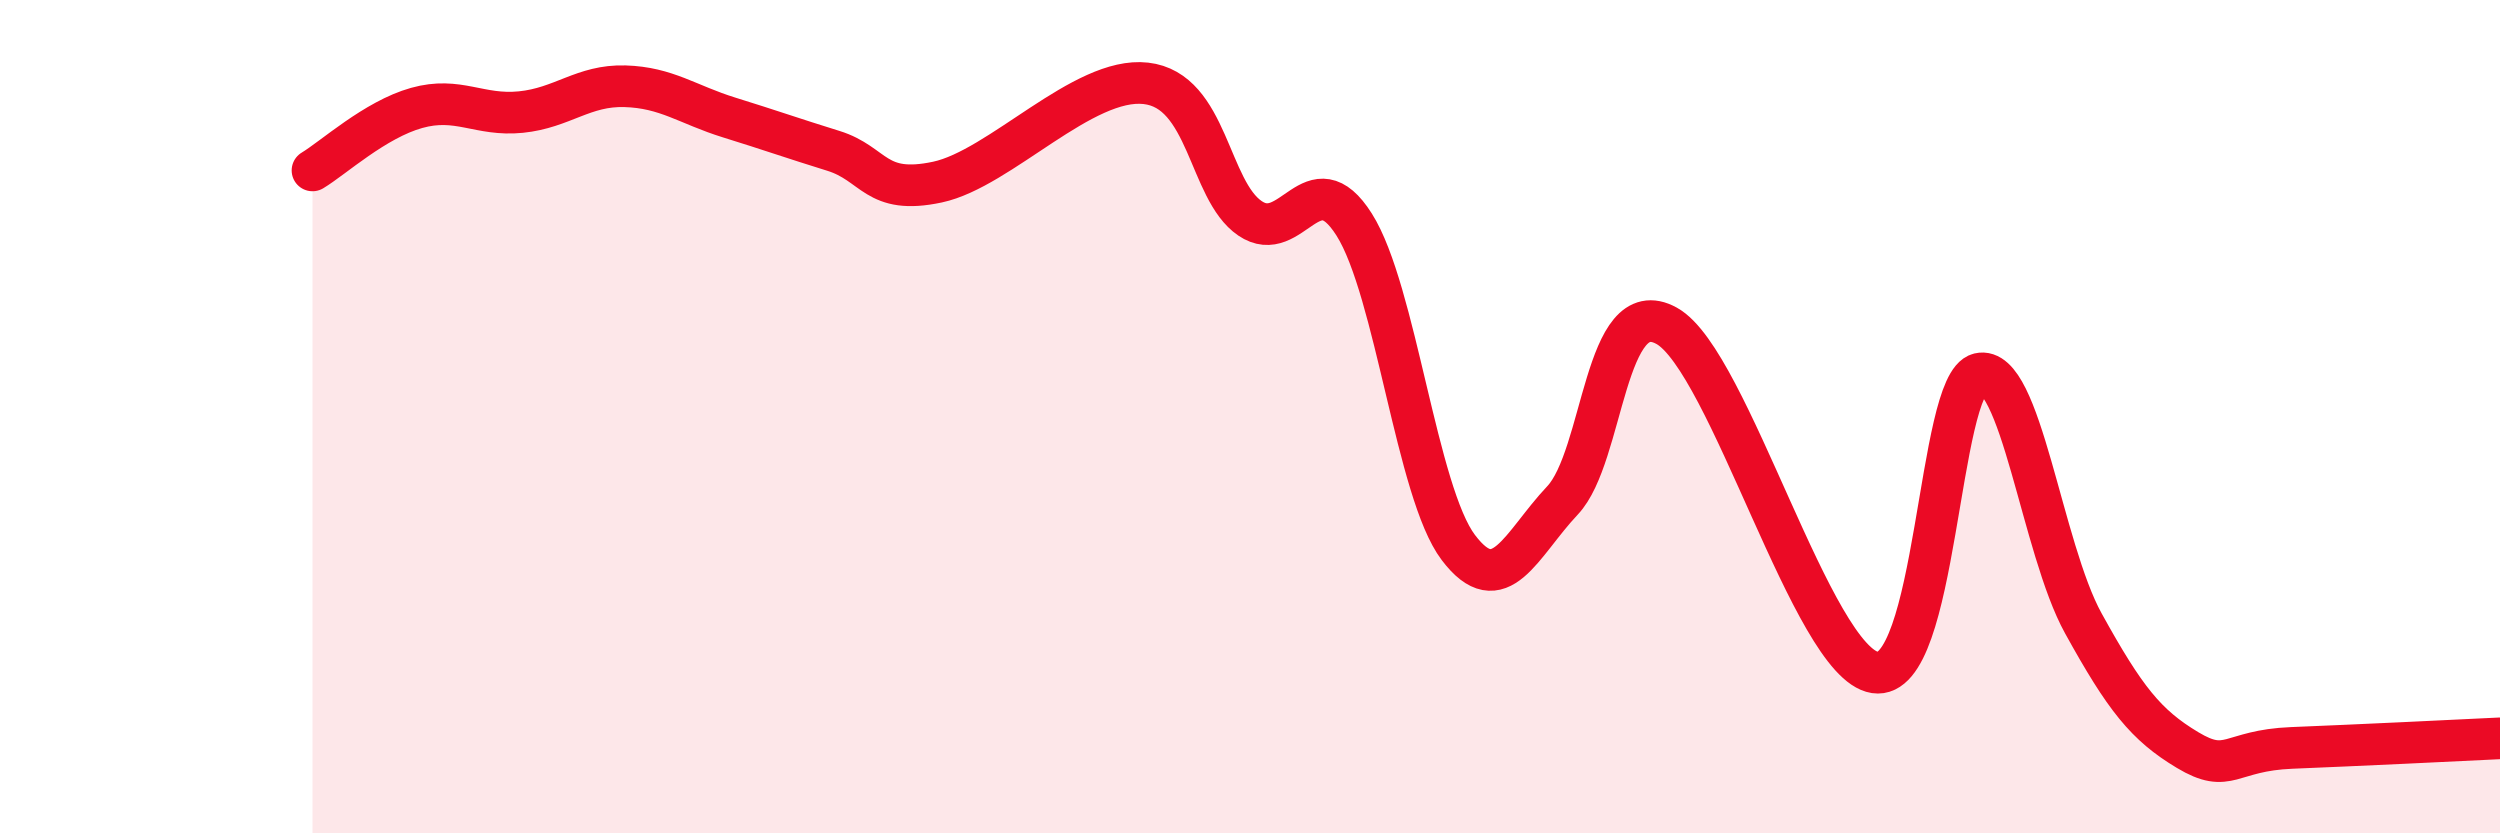
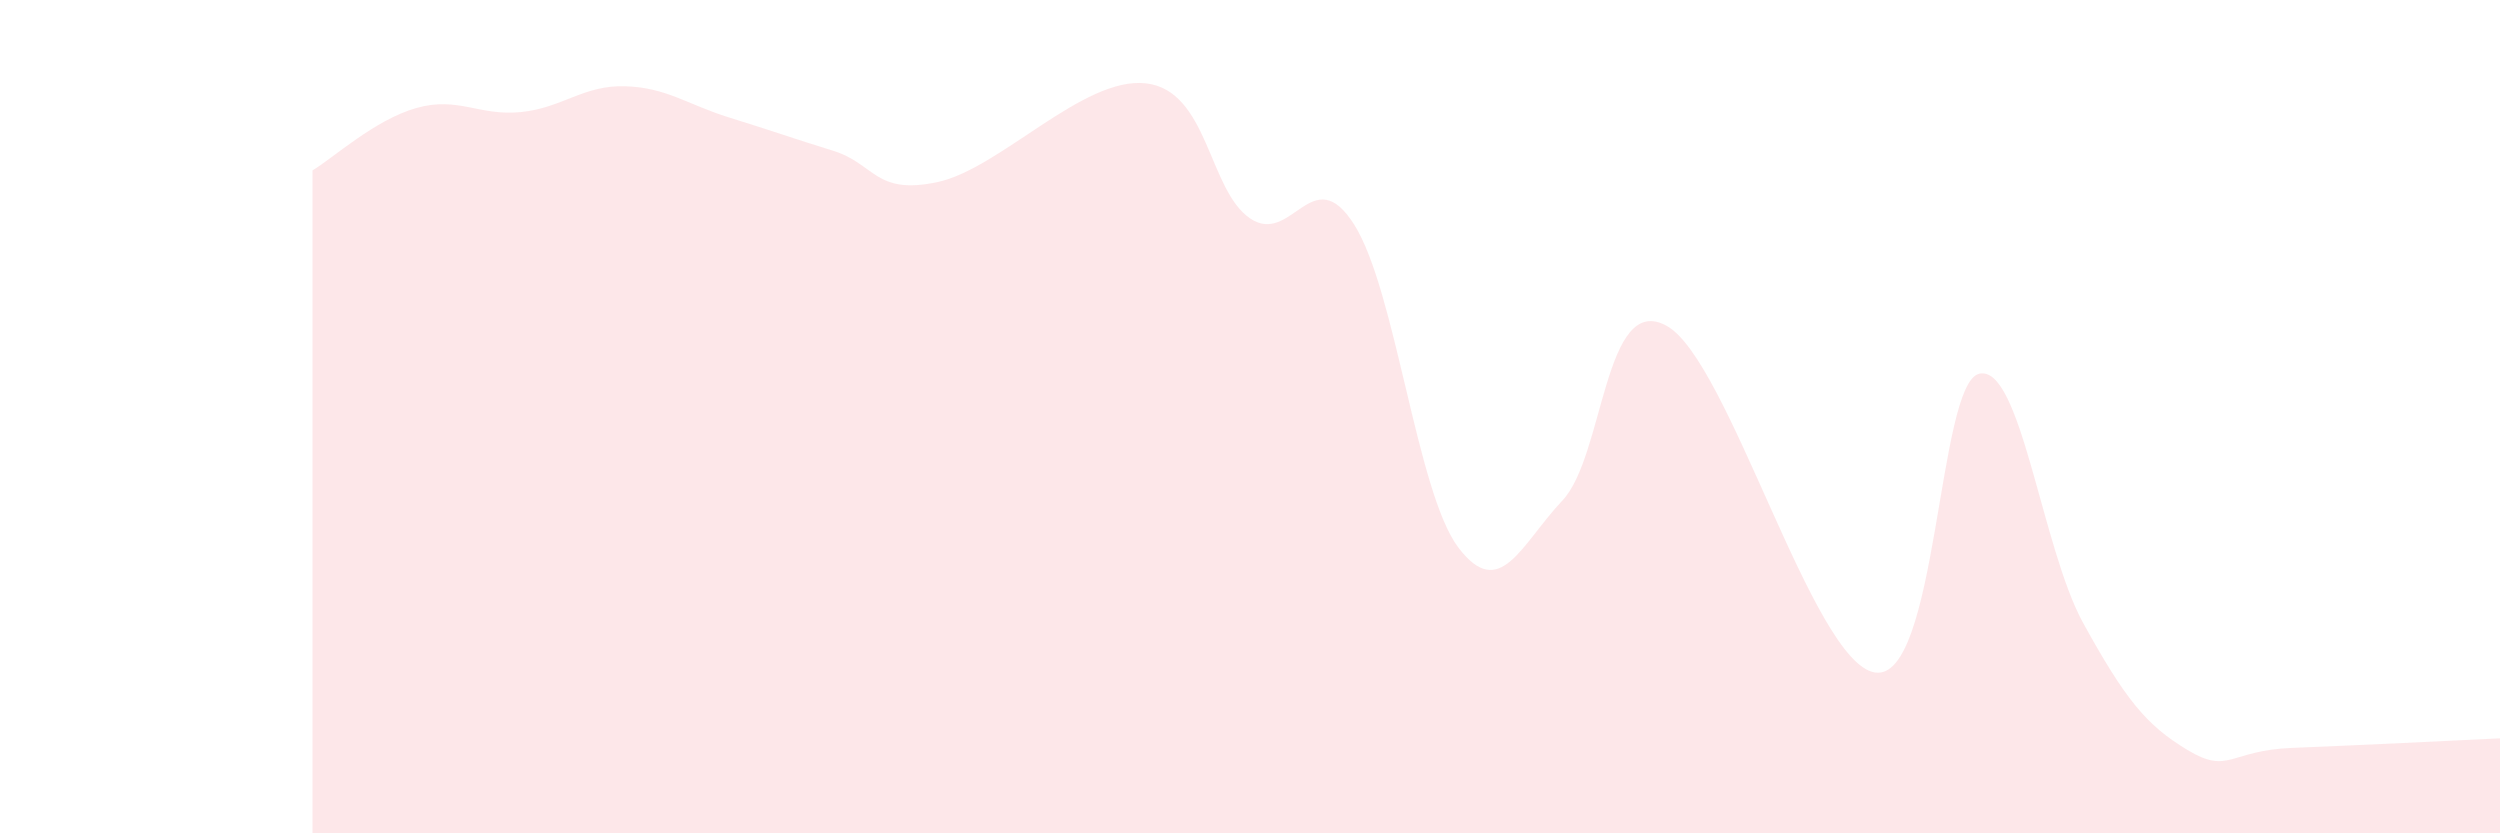
<svg xmlns="http://www.w3.org/2000/svg" width="60" height="20" viewBox="0 0 60 20">
  <path d="M 7.5,4.09 C 8,3.79 9,2.87 10,2.59 C 11,2.31 11.5,2.79 12.5,2.69 C 13.5,2.59 14,2.04 15,2.07 C 16,2.1 16.5,2.51 17.5,2.82 C 18.5,3.13 19,3.31 20,3.62 C 21,3.93 21,4.69 22.5,4.37 C 24,4.05 26,1.83 27.5,2 C 29,2.17 29,4.56 30,5.24 C 31,5.92 31.5,3.81 32.5,5.39 C 33.5,6.97 34,11.82 35,13.14 C 36,14.46 36.5,13.07 37.5,12.01 C 38.5,10.95 38.5,6.99 40,7.82 C 41.5,8.65 43.5,15.91 45,16.14 C 46.5,16.37 46.5,9.21 47.5,8.97 C 48.5,8.73 49,13.15 50,14.96 C 51,16.77 51.5,17.4 52.5,18 C 53.5,18.6 53.5,18.01 55,17.95 C 56.5,17.89 59,17.77 60,17.72L60 20L7.5 20Z" fill="#EB0A25" opacity="0.1" stroke-linecap="round" stroke-linejoin="round" />
-   <path d="M 7.5,4.09 C 8,3.79 9,2.87 10,2.59 C 11,2.31 11.5,2.79 12.5,2.69 C 13.5,2.59 14,2.04 15,2.07 C 16,2.1 16.5,2.51 17.5,2.82 C 18.5,3.13 19,3.31 20,3.62 C 21,3.93 21,4.69 22.5,4.37 C 24,4.05 26,1.83 27.5,2 C 29,2.17 29,4.56 30,5.24 C 31,5.92 31.5,3.81 32.5,5.39 C 33.5,6.97 34,11.82 35,13.14 C 36,14.46 36.5,13.07 37.5,12.01 C 38.5,10.95 38.5,6.99 40,7.82 C 41.5,8.65 43.5,15.91 45,16.14 C 46.5,16.37 46.5,9.21 47.5,8.97 C 48.5,8.73 49,13.15 50,14.96 C 51,16.77 51.5,17.4 52.5,18 C 53.5,18.6 53.5,18.01 55,17.95 C 56.5,17.89 59,17.77 60,17.72" stroke="#EB0A25" stroke-width="1" fill="none" stroke-linecap="round" stroke-linejoin="round" />
</svg>